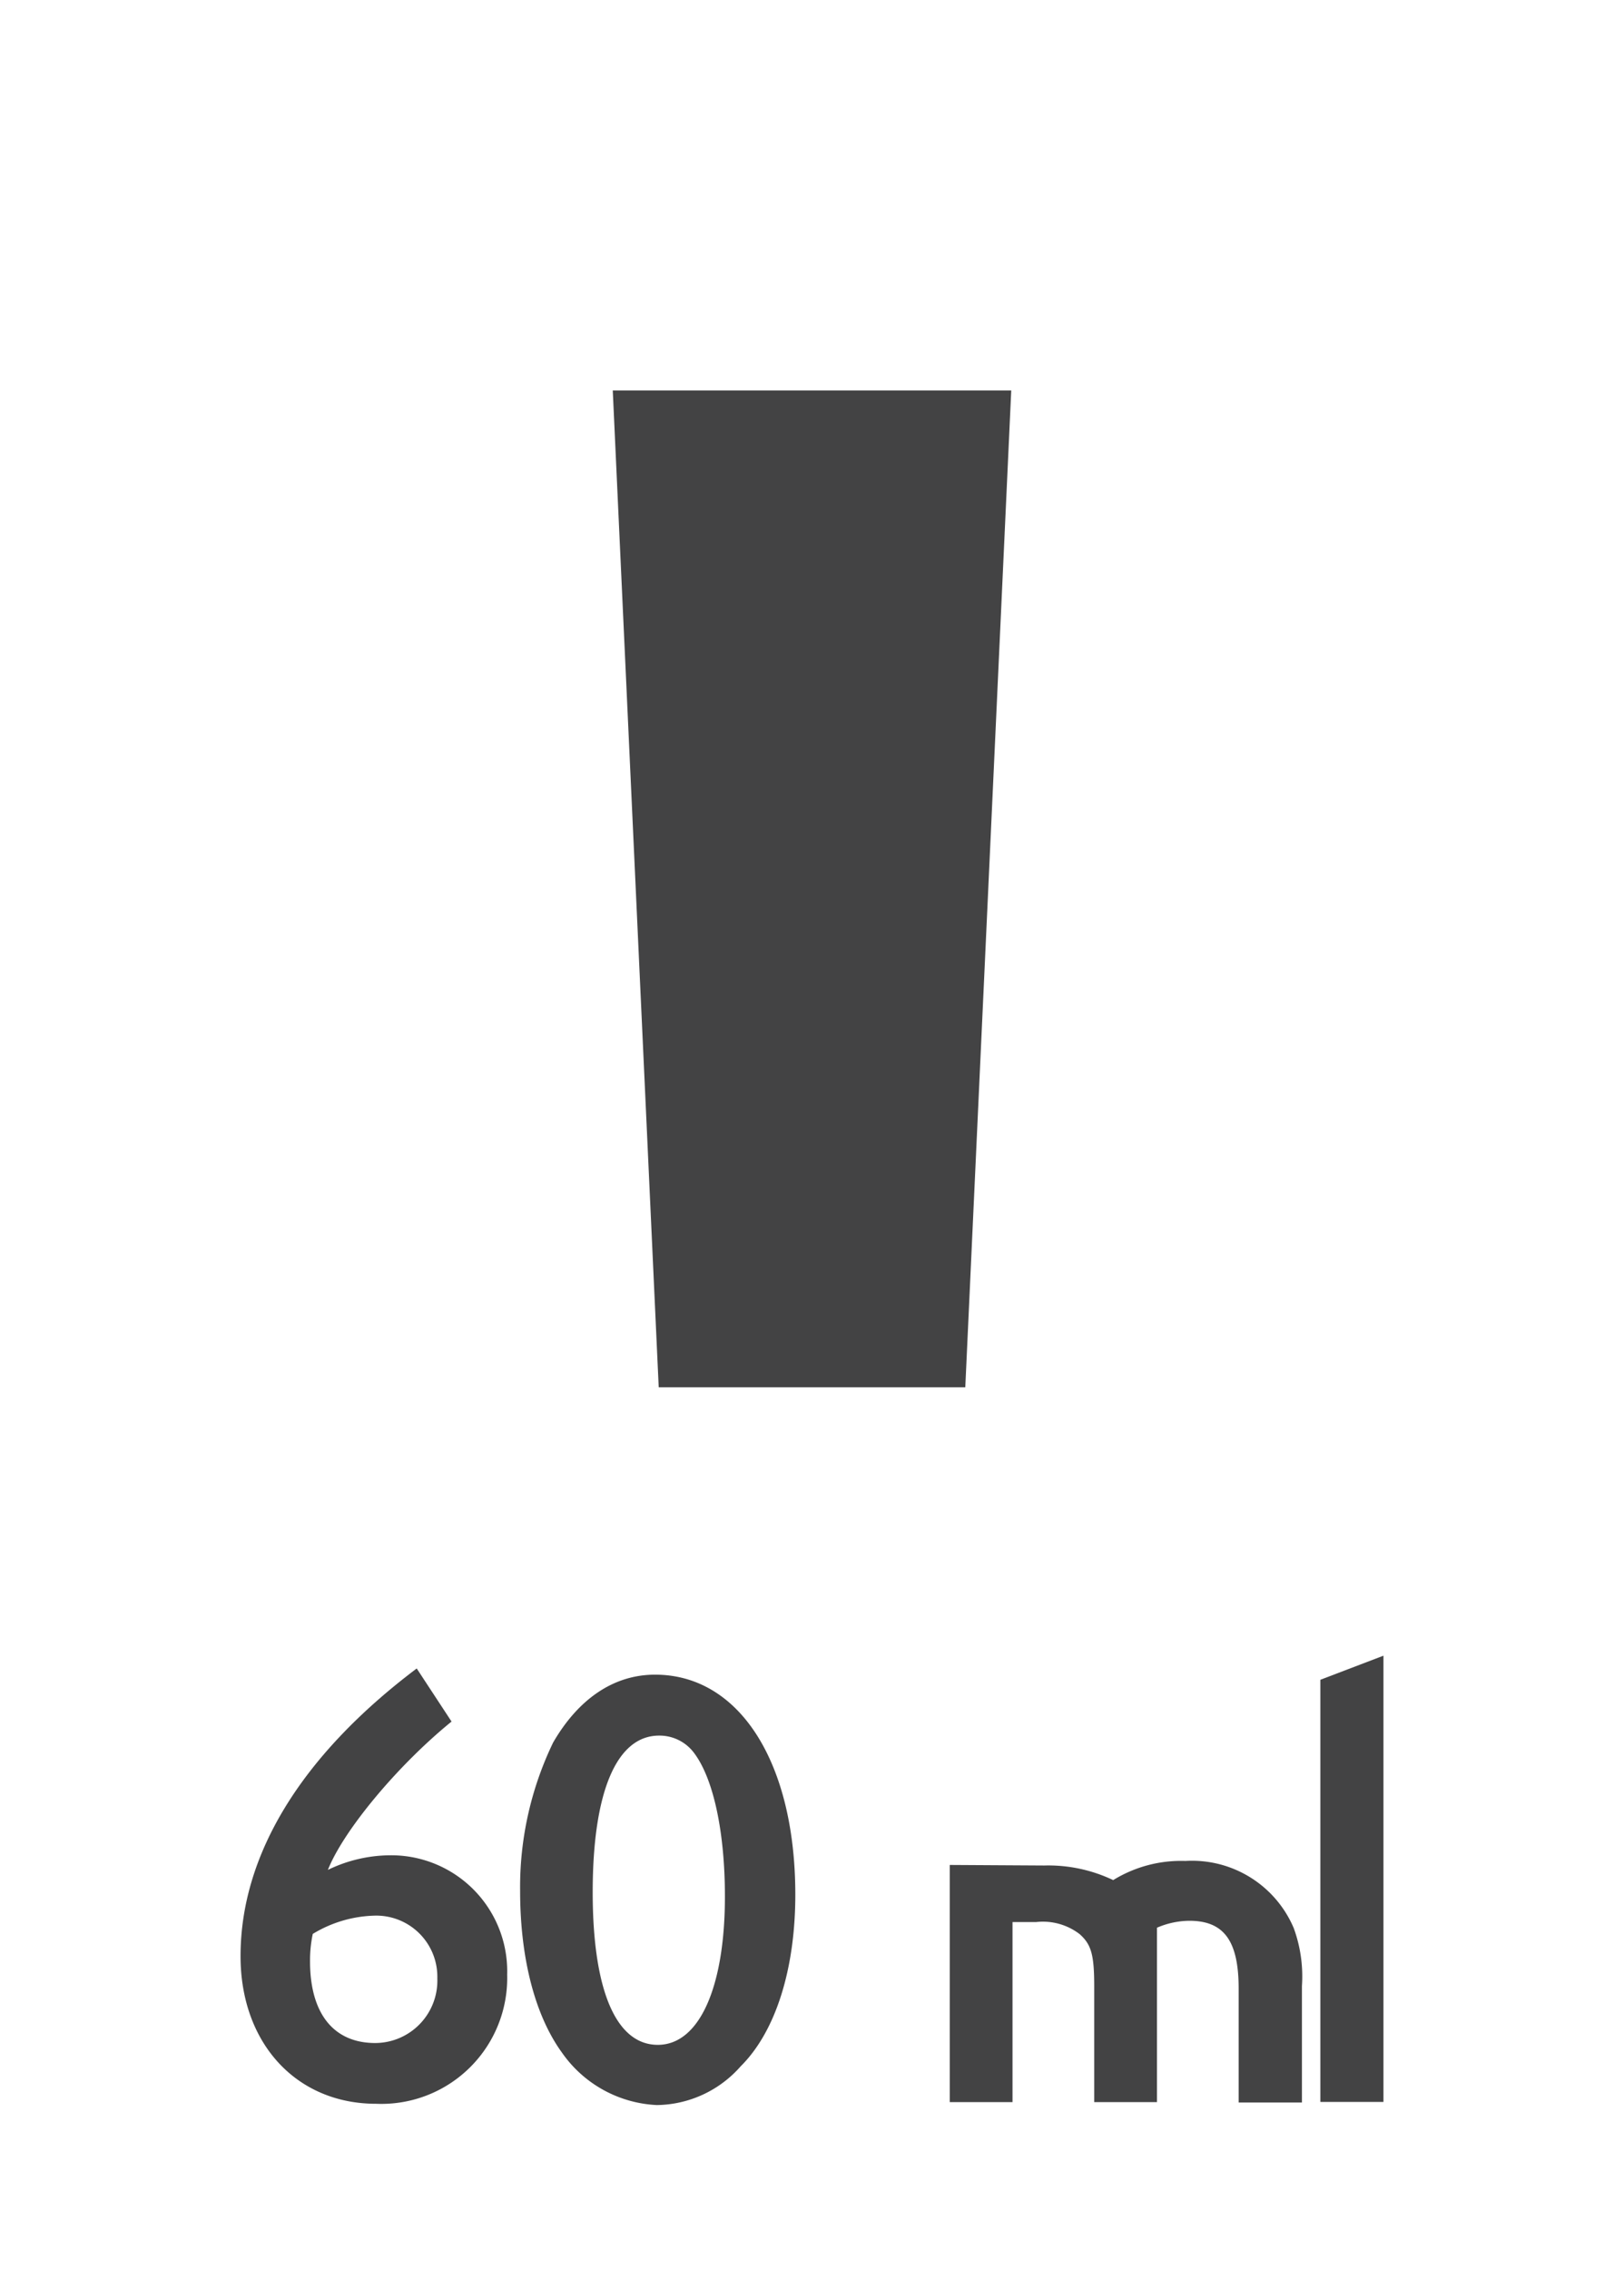
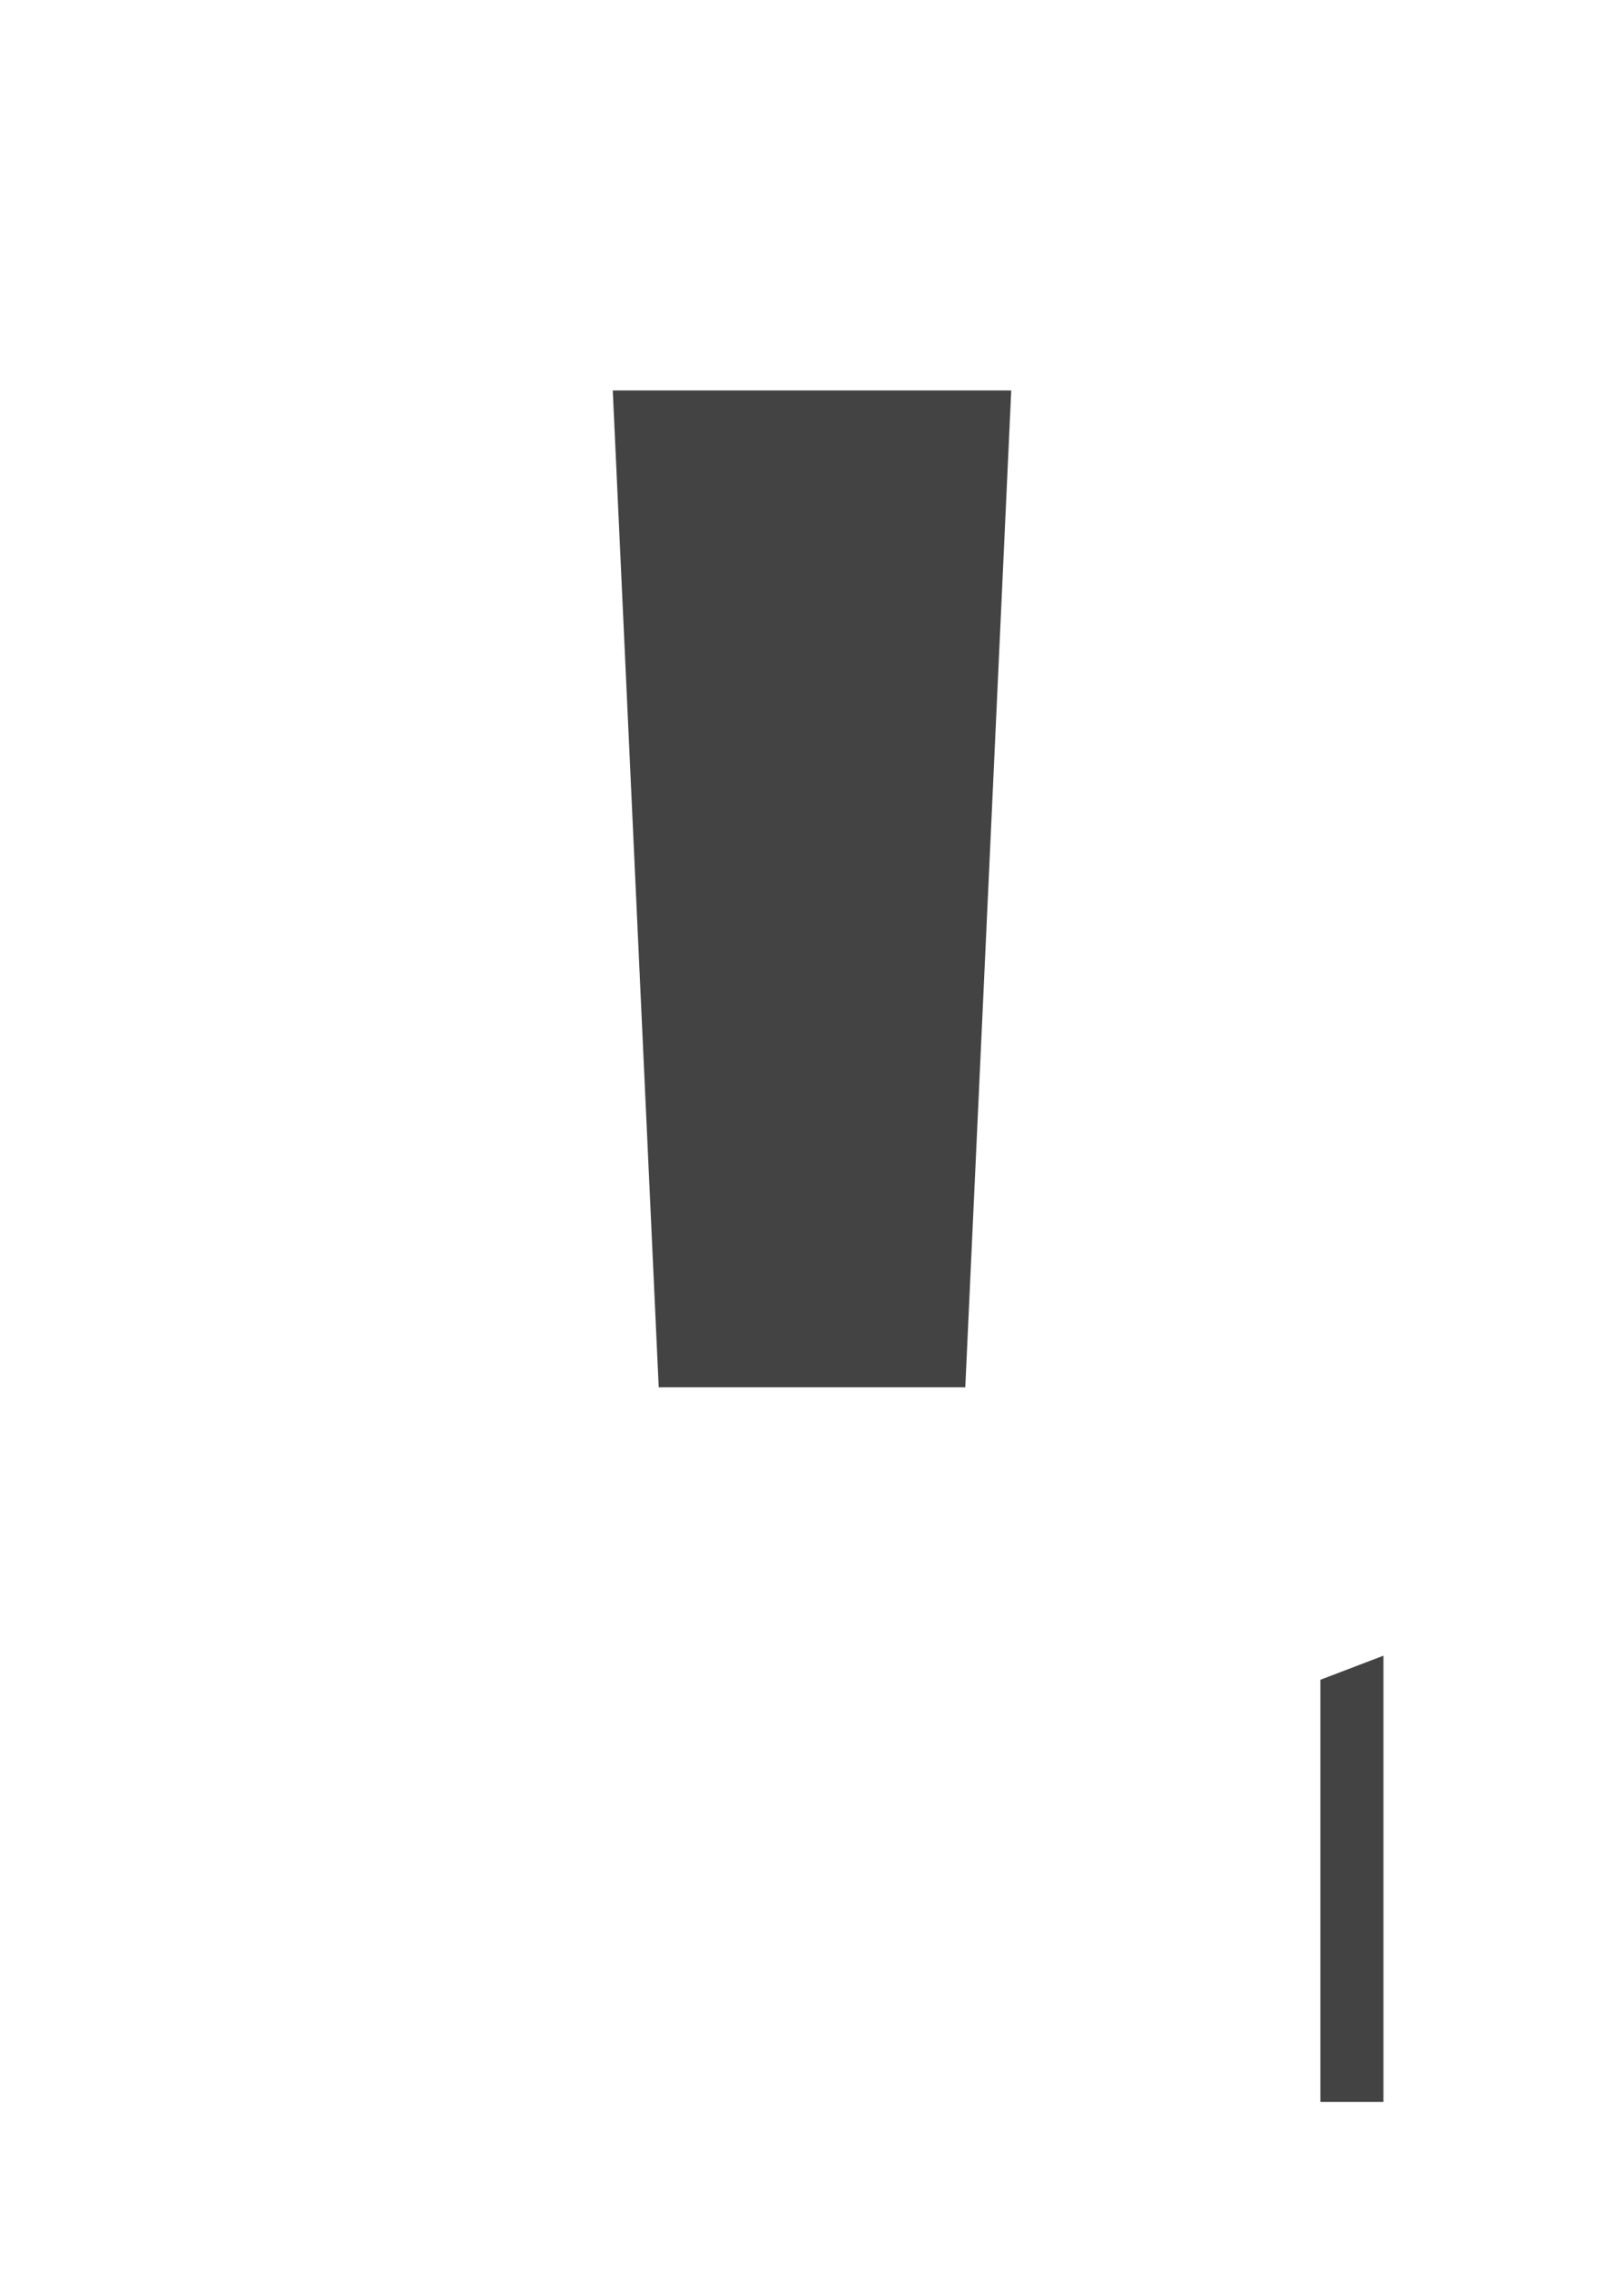
<svg xmlns="http://www.w3.org/2000/svg" id="Capa_1" data-name="Capa 1" viewBox="0 0 89.05 124.42">
  <defs>
    <style>.cls-1{fill:#434344;}</style>
  </defs>
  <title>DANTE-porcion-tequila</title>
-   <path class="cls-1" d="M24.76,94.36c-3,2.44-5.94,6-6.78,8.13a7.9,7.9,0,0,1,3.38-.8,6.36,6.36,0,0,1,6.45,6.54,6.9,6.9,0,0,1-7.19,7.08c-4.38,0-7.43-3.33-7.43-8.09,0-5.56,3.33-11,9.66-15.77ZM17,107.5c0,2.85,1.28,4.48,3.58,4.48a3.42,3.42,0,0,0,3.4-3.55A3.35,3.35,0,0,0,20.48,105a6.83,6.83,0,0,0-3.33,1A7,7,0,0,0,17,107.5Z" />
-   <path class="cls-1" d="M43.61,103.85c0,4.06-1.07,7.5-3,9.41a6.21,6.21,0,0,1-4.59,2.12,6.72,6.72,0,0,1-5.21-2.88c-1.45-2-2.29-5.11-2.29-8.86a18.22,18.22,0,0,1,1.81-8.13c1.39-2.4,3.33-3.72,5.59-3.72C40.56,91.79,43.61,96.62,43.61,103.85Zm-11.11-.14c0,5.38,1.28,8.37,3.57,8.37s3.68-3.19,3.68-8.13c0-3.51-.62-6.46-1.7-7.88a2.36,2.36,0,0,0-1.91-.94C33.82,95.13,32.5,98.19,32.5,103.71Z" />
-   <path class="cls-1" d="M57.26,102.25a8.26,8.26,0,0,1,3.78.8A7.1,7.1,0,0,1,65,102a6.06,6.06,0,0,1,5.94,3.68,7.71,7.71,0,0,1,.45,3.17v6.39H67.92V109c0-2.6-.79-3.72-2.7-3.72a4.57,4.57,0,0,0-1.78.38v9.56H60v-6.36c0-1.74-.17-2.29-.8-2.85a3.31,3.31,0,0,0-2.39-.66H55.52v9.87H52.08v-13Z" />
  <path class="cls-1" d="M75.86,115.21H72.4V92.07l3.46-1.32Z" />
  <polygon class="cls-1" points="52.93 76.04 36.12 76.04 33.6 21.4 55.45 21.4 52.93 76.04" />
</svg>